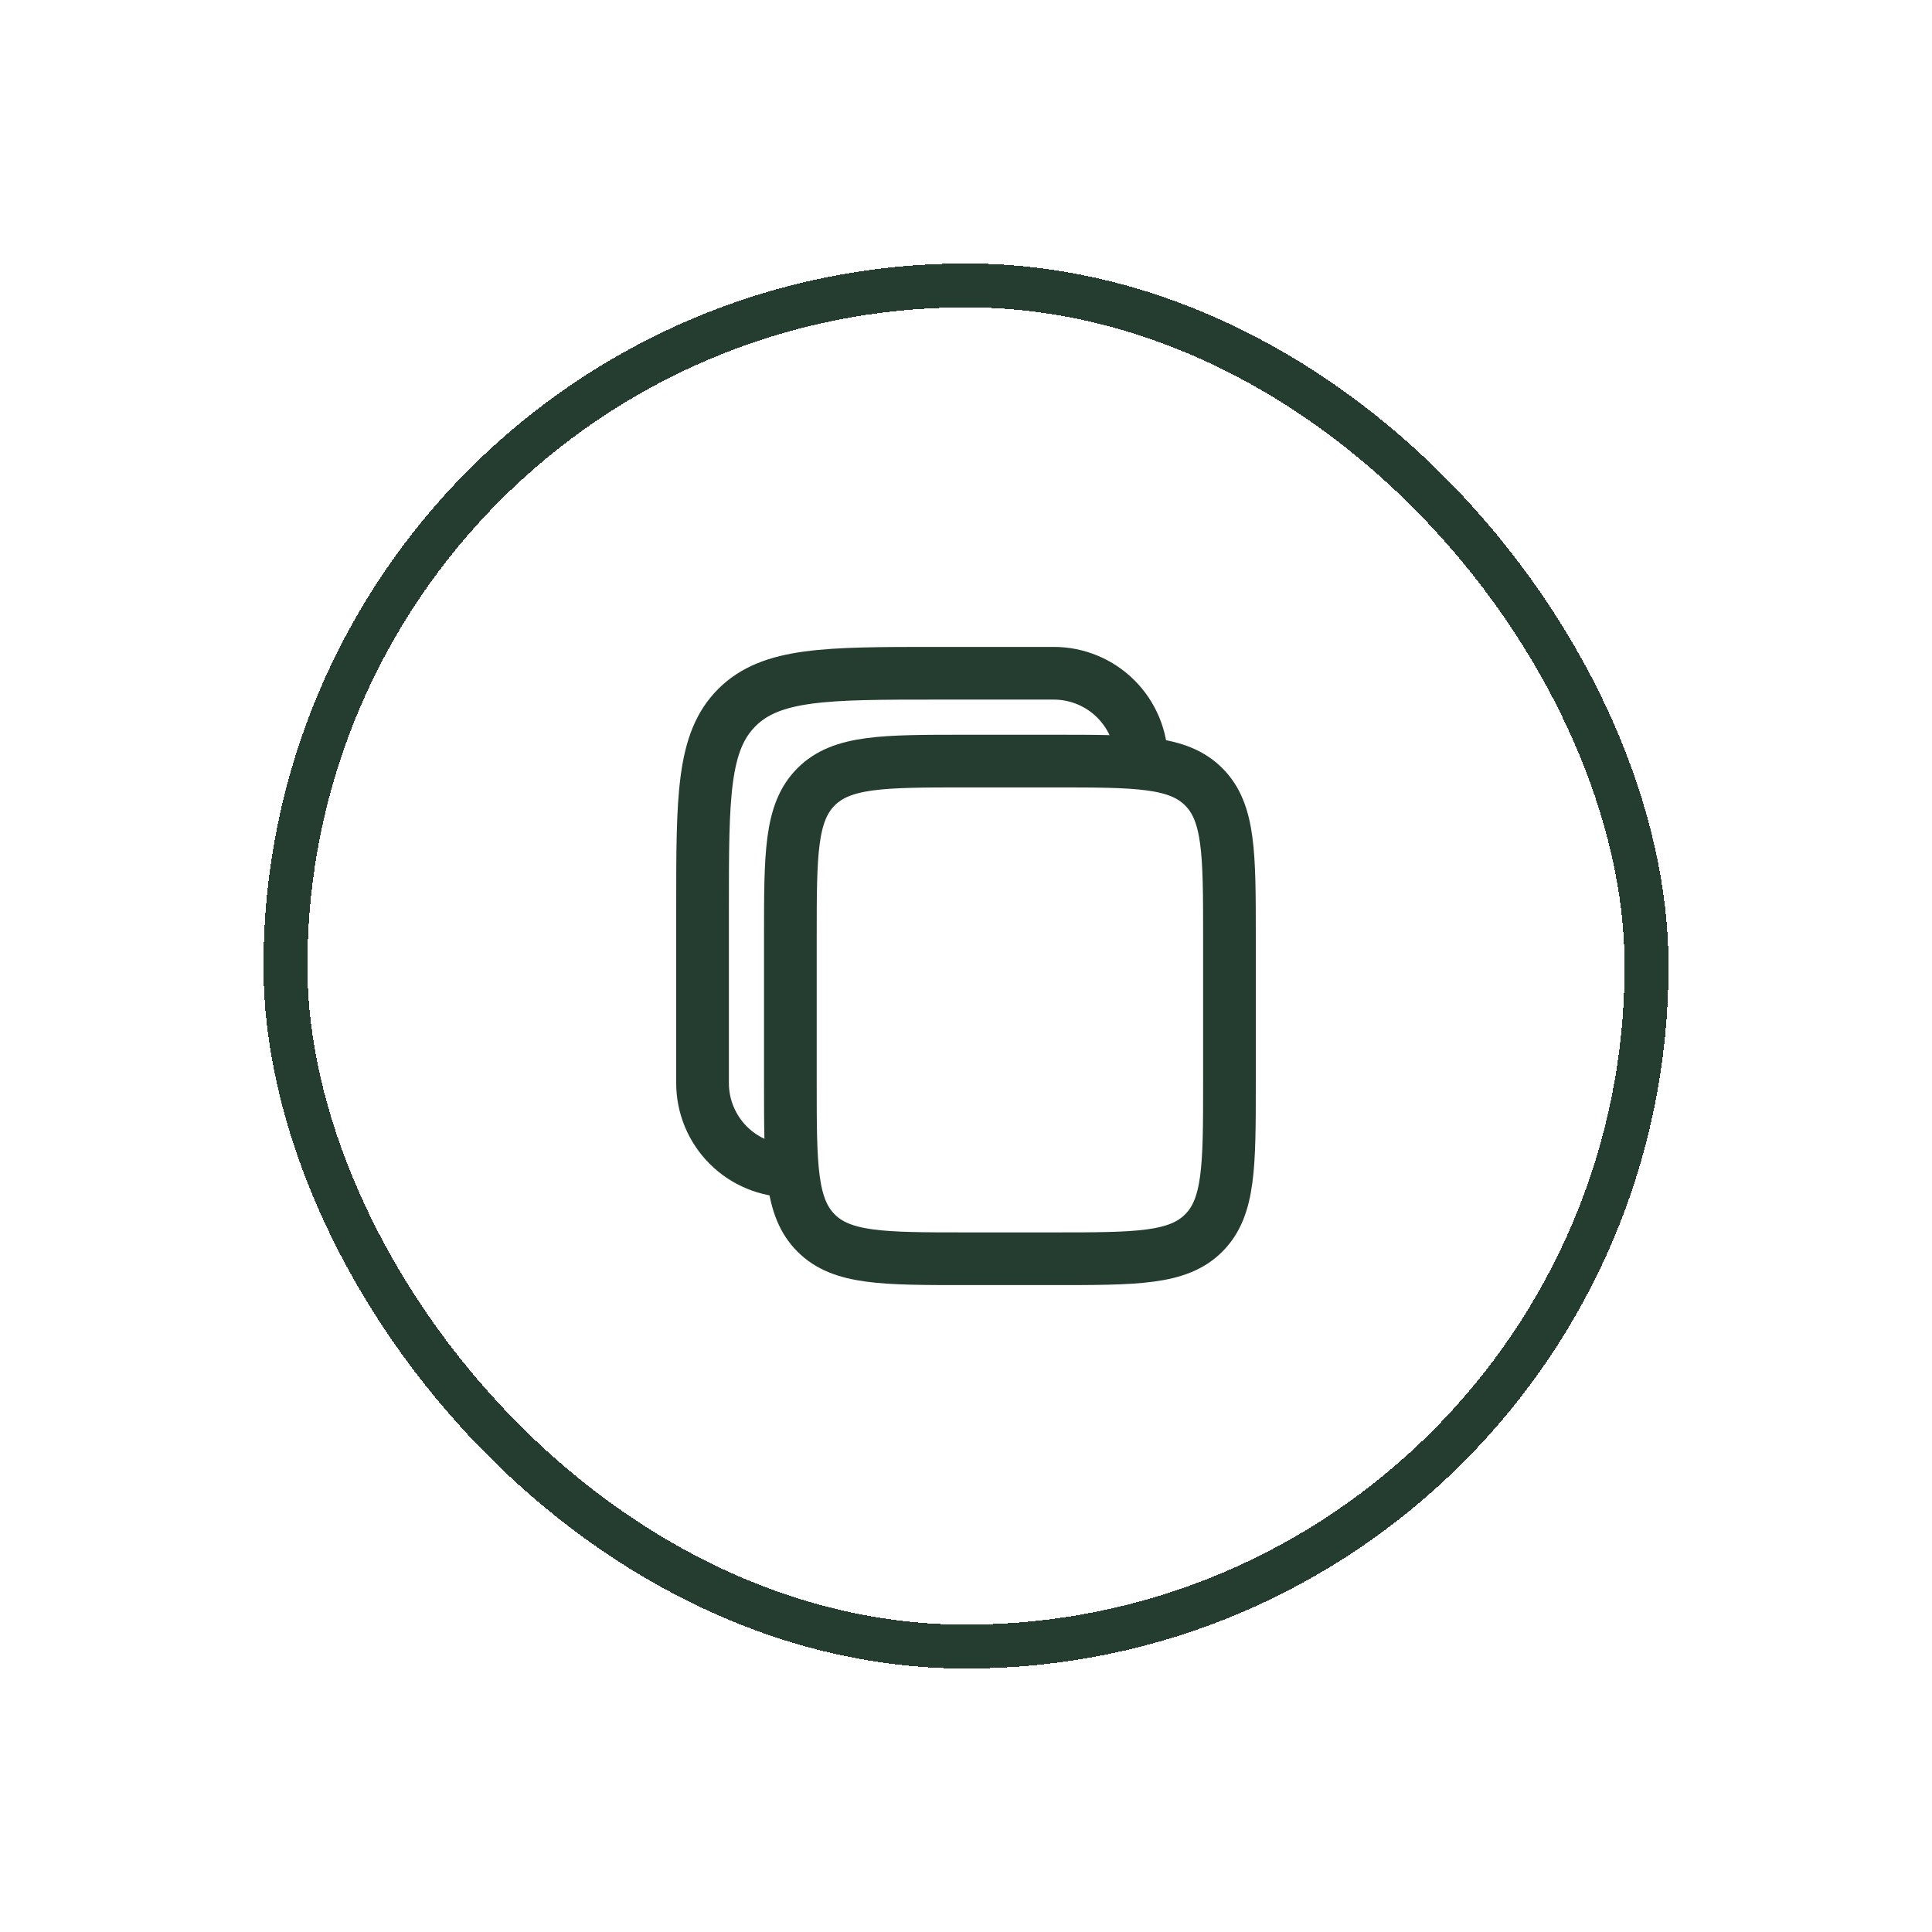
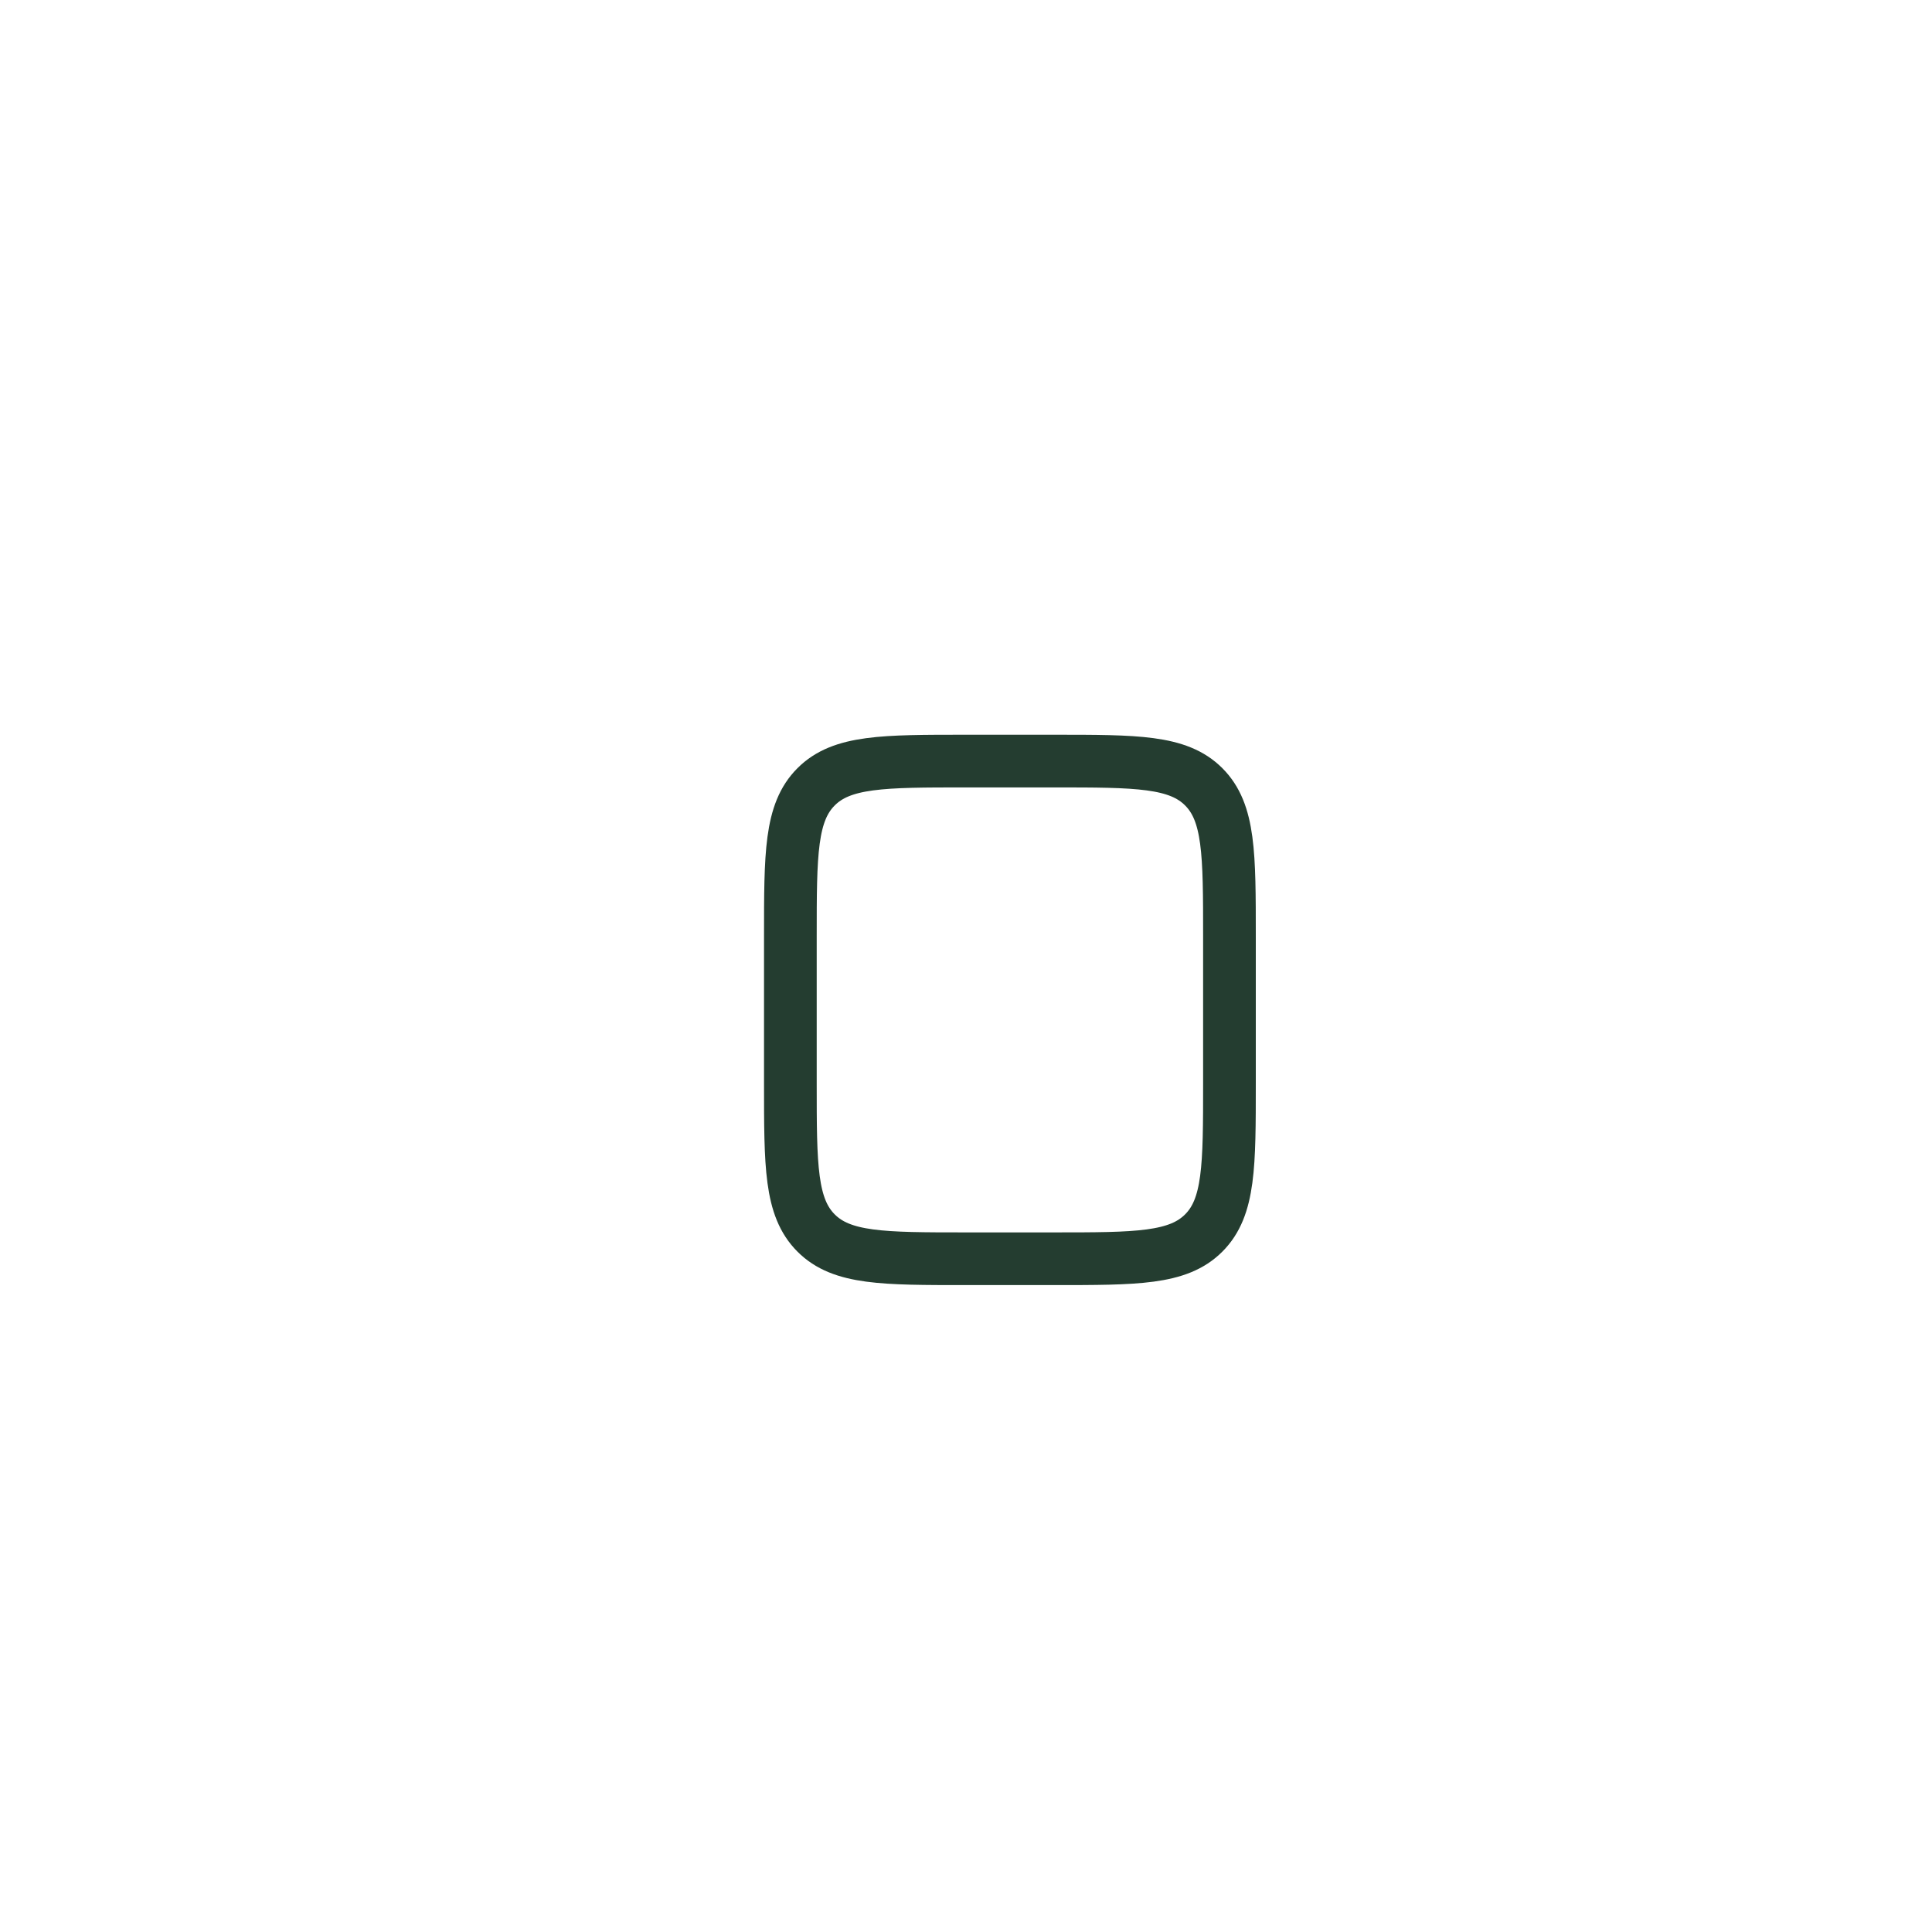
<svg xmlns="http://www.w3.org/2000/svg" width="44" height="44" viewBox="0 0 44 44" fill="none">
  <g filter="url(#filter0_d_2101_1961)">
-     <rect x="6" y="4" width="32" height="32" rx="16" fill="white" shape-rendering="crispEdges" />
-     <rect x="6.5" y="4.5" width="31" height="31" rx="15.5" stroke="#243D30" shape-rendering="crispEdges" />
    <path d="M18 19.333C18 17.448 18 16.505 18.586 15.919C19.171 15.333 20.115 15.333 22 15.333H24C25.885 15.333 26.829 15.333 27.414 15.919C28 16.505 28 17.448 28 19.333V22.667C28 24.552 28 25.495 27.414 26.081C26.829 26.667 25.885 26.667 24 26.667H22C20.115 26.667 19.171 26.667 18.586 26.081C18 25.495 18 24.552 18 22.667V19.333Z" stroke="#243D30" stroke-width="1.2" />
-     <path d="M18 24.667C17.47 24.667 16.961 24.456 16.586 24.081C16.211 23.706 16 23.197 16 22.667V18.667C16 16.153 16 14.895 16.781 14.115C17.563 13.334 18.819 13.333 21.333 13.333H24C24.53 13.333 25.039 13.544 25.414 13.919C25.789 14.294 26 14.803 26 15.333" stroke="#243D30" stroke-width="1.2" />
  </g>
  <defs>
    <filter id="filter0_d_2101_1961" x="0" y="0" width="44" height="44" filterUnits="userSpaceOnUse" color-interpolation-filters="sRGB">
      <feFlood flood-opacity="0" result="BackgroundImageFix" />
      <feColorMatrix in="SourceAlpha" type="matrix" values="0 0 0 0 0 0 0 0 0 0 0 0 0 0 0 0 0 0 127 0" result="hardAlpha" />
      <feOffset dy="2" />
      <feGaussianBlur stdDeviation="3" />
      <feComposite in2="hardAlpha" operator="out" />
      <feColorMatrix type="matrix" values="0 0 0 0 0 0 0 0 0 0 0 0 0 0 0 0 0 0 0.06 0" />
      <feBlend mode="normal" in2="BackgroundImageFix" result="effect1_dropShadow_2101_1961" />
      <feBlend mode="normal" in="BackgroundImageFix" in2="effect1_dropShadow_2101_1961" result="BackgroundImageFix" />
      <feBlend mode="normal" in="SourceGraphic" in2="BackgroundImageFix" result="shape" />
    </filter>
  </defs>
</svg>